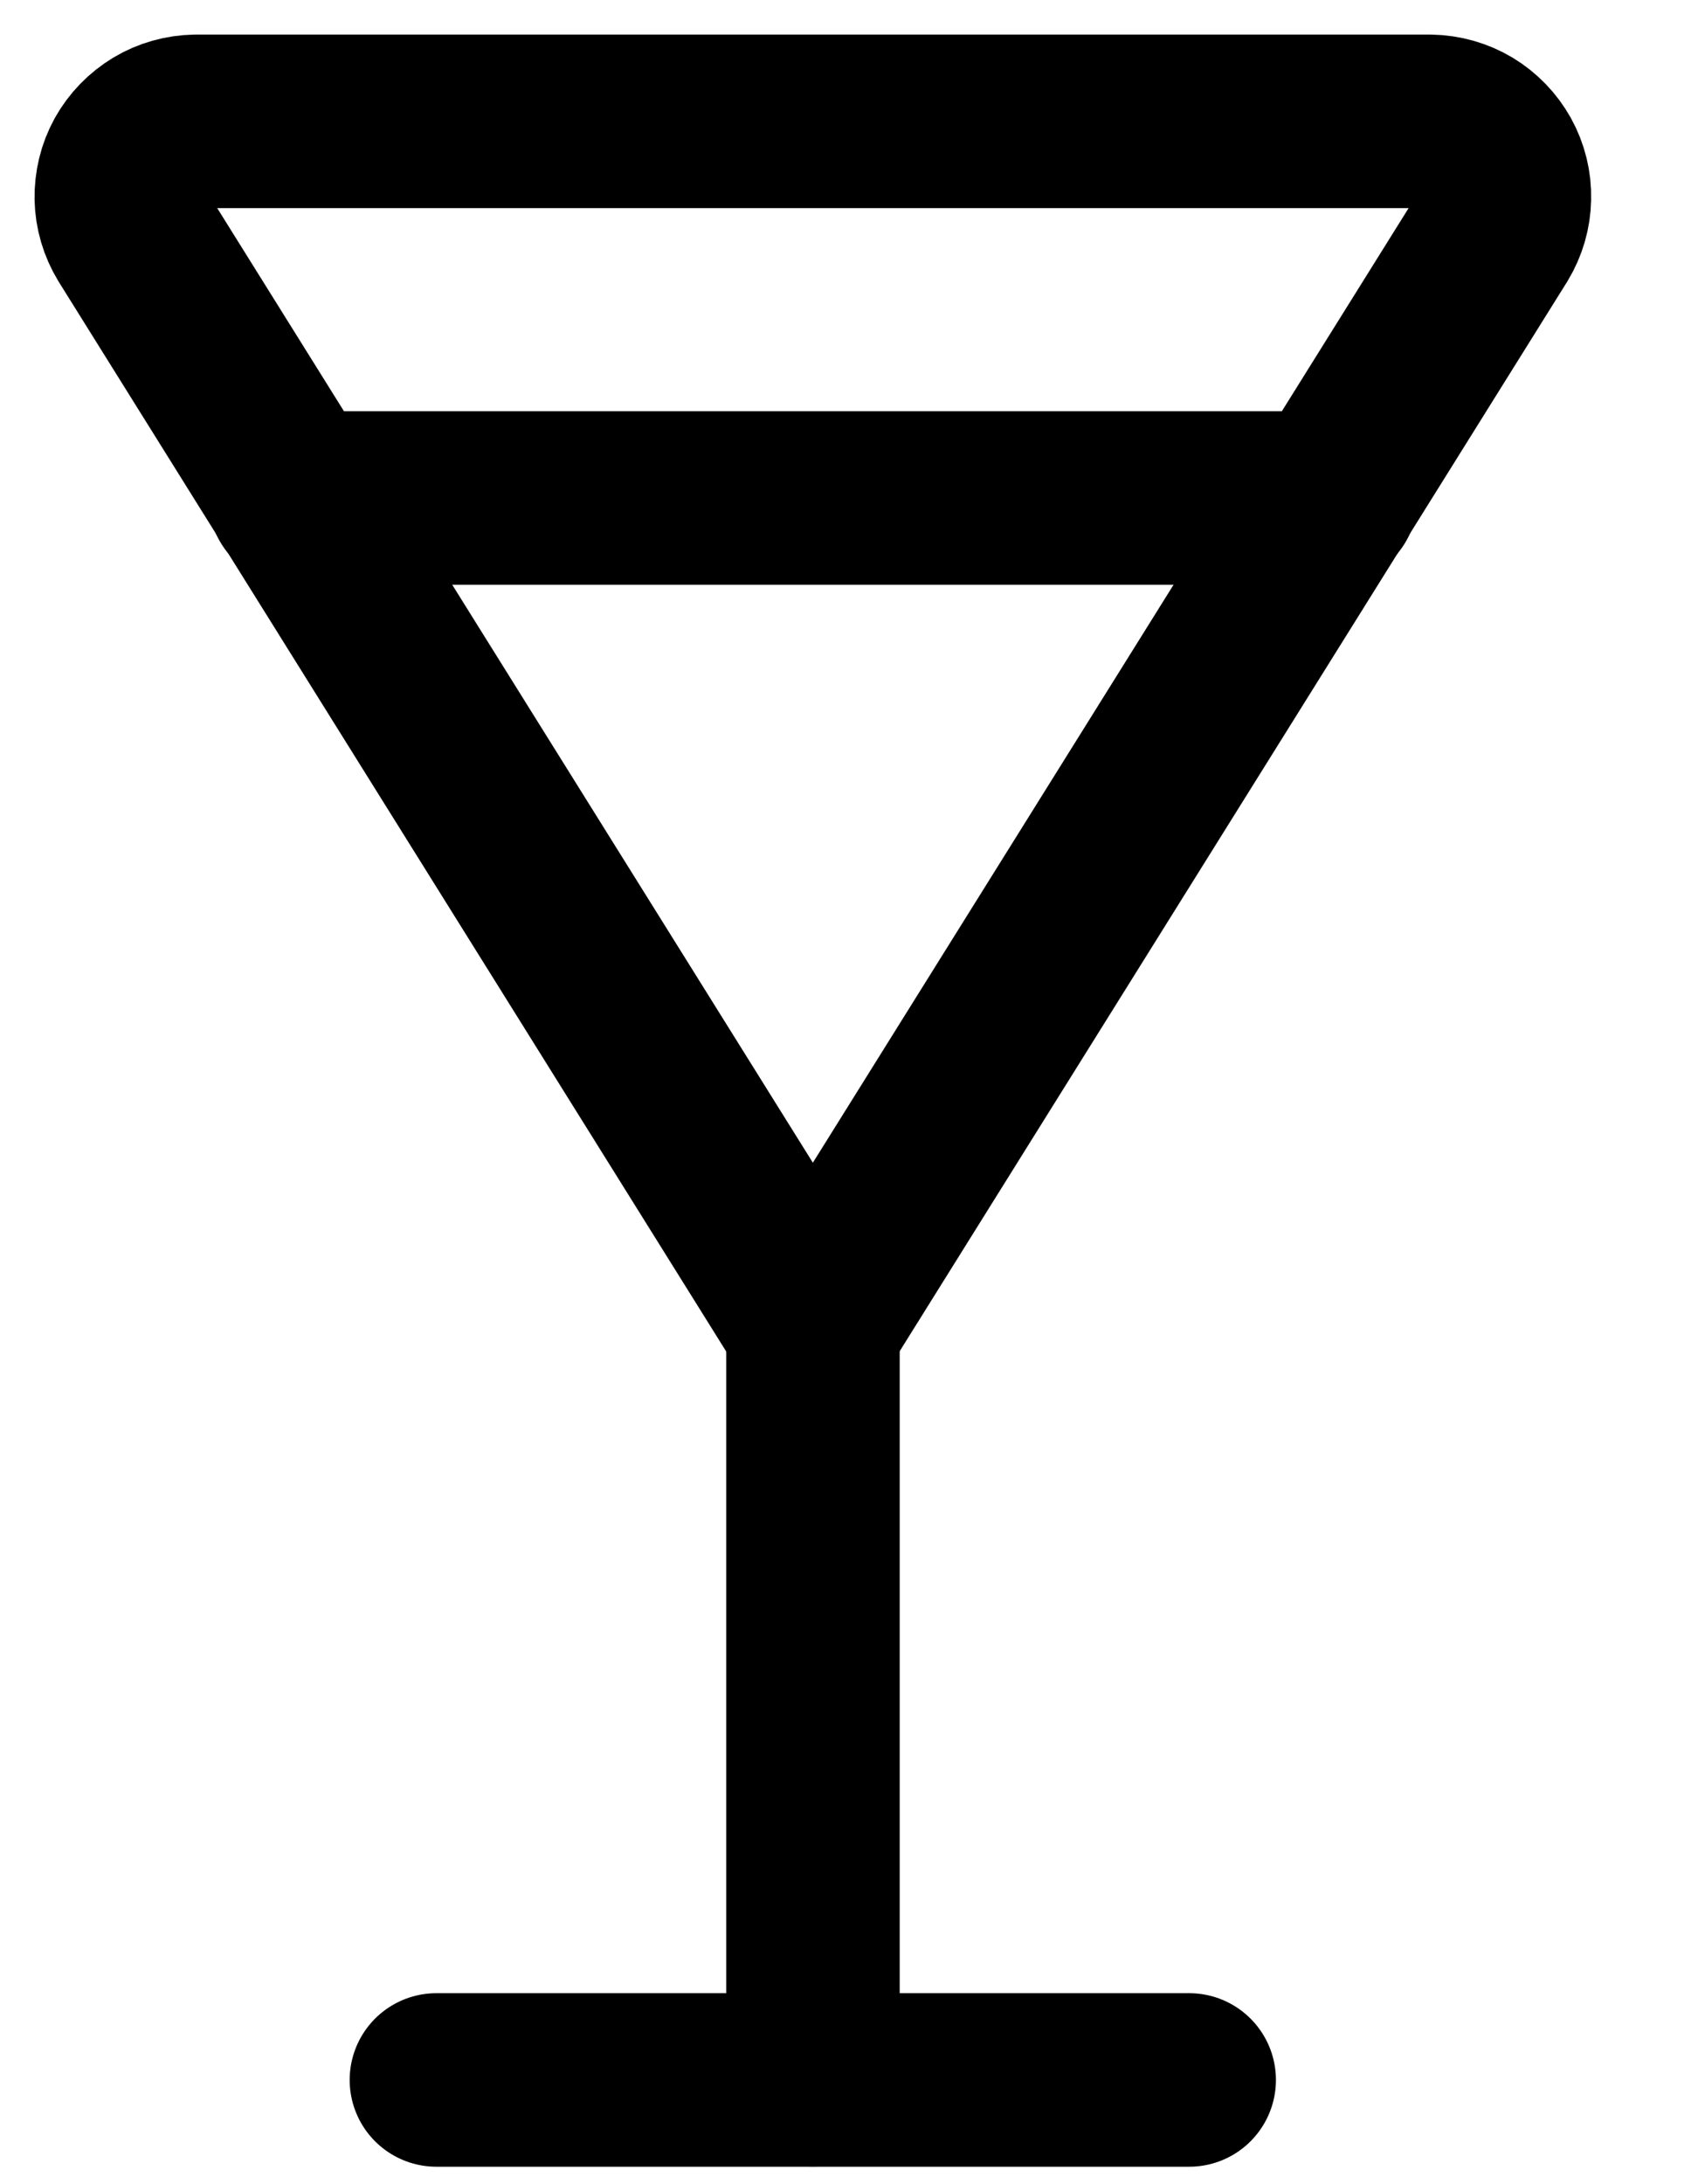
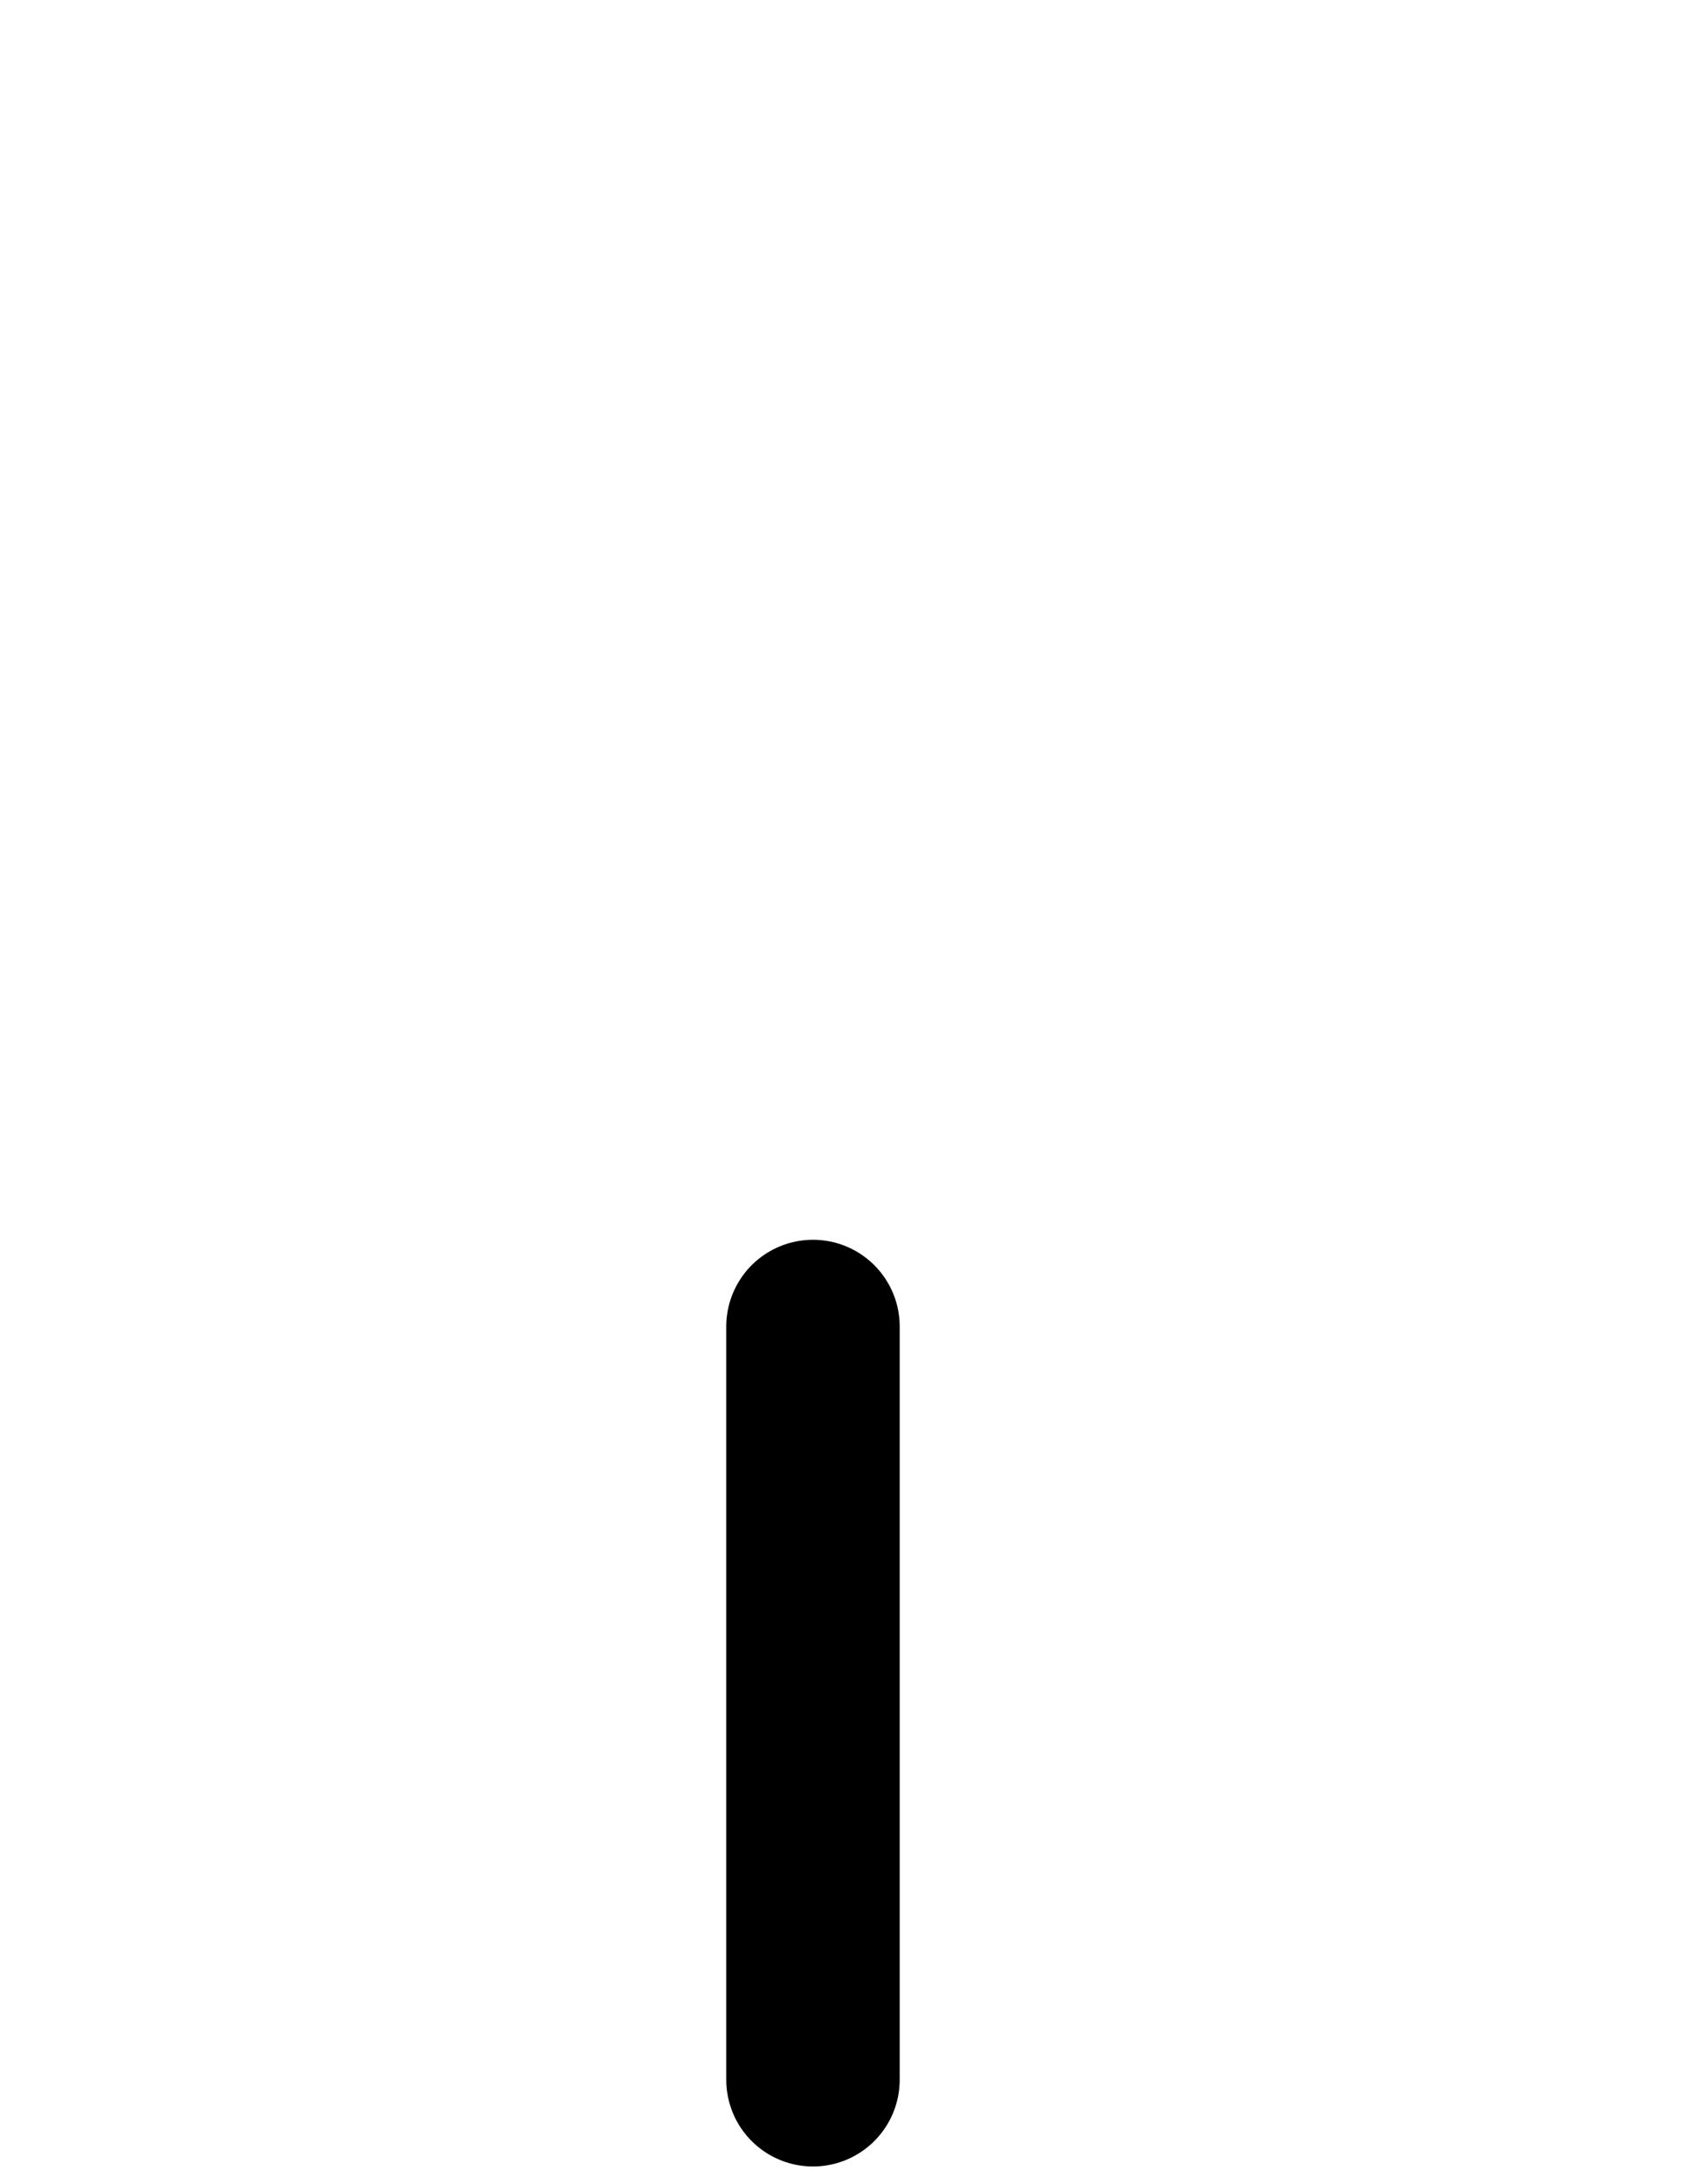
<svg xmlns="http://www.w3.org/2000/svg" width="14" height="18" viewBox="0 0 14 18" fill="none">
-   <path d="M6.702 10.932L1.091 1.944C1.034 1.85 1.002 1.743 1 1.634C0.998 1.524 1.024 1.416 1.077 1.32C1.13 1.225 1.208 1.145 1.302 1.088C1.395 1.032 1.503 1.002 1.612 1H11.792C11.902 1.002 12.009 1.032 12.103 1.088C12.197 1.145 12.274 1.225 12.327 1.32C12.38 1.416 12.407 1.524 12.404 1.634C12.402 1.743 12.371 1.85 12.314 1.944L6.702 10.932Z" stroke="black" stroke-width="1.43" stroke-linecap="round" stroke-linejoin="round" />
  <path d="M6.703 10.932V17.139" stroke="black" stroke-width="1.43" stroke-linecap="round" stroke-linejoin="round" />
-   <path d="M3.598 17.141H9.805" stroke="black" stroke-width="1.43" stroke-linecap="round" stroke-linejoin="round" />
-   <path d="M2.432 4.104H10.973" stroke="black" stroke-width="1.43" stroke-linecap="round" stroke-linejoin="round" />
</svg>